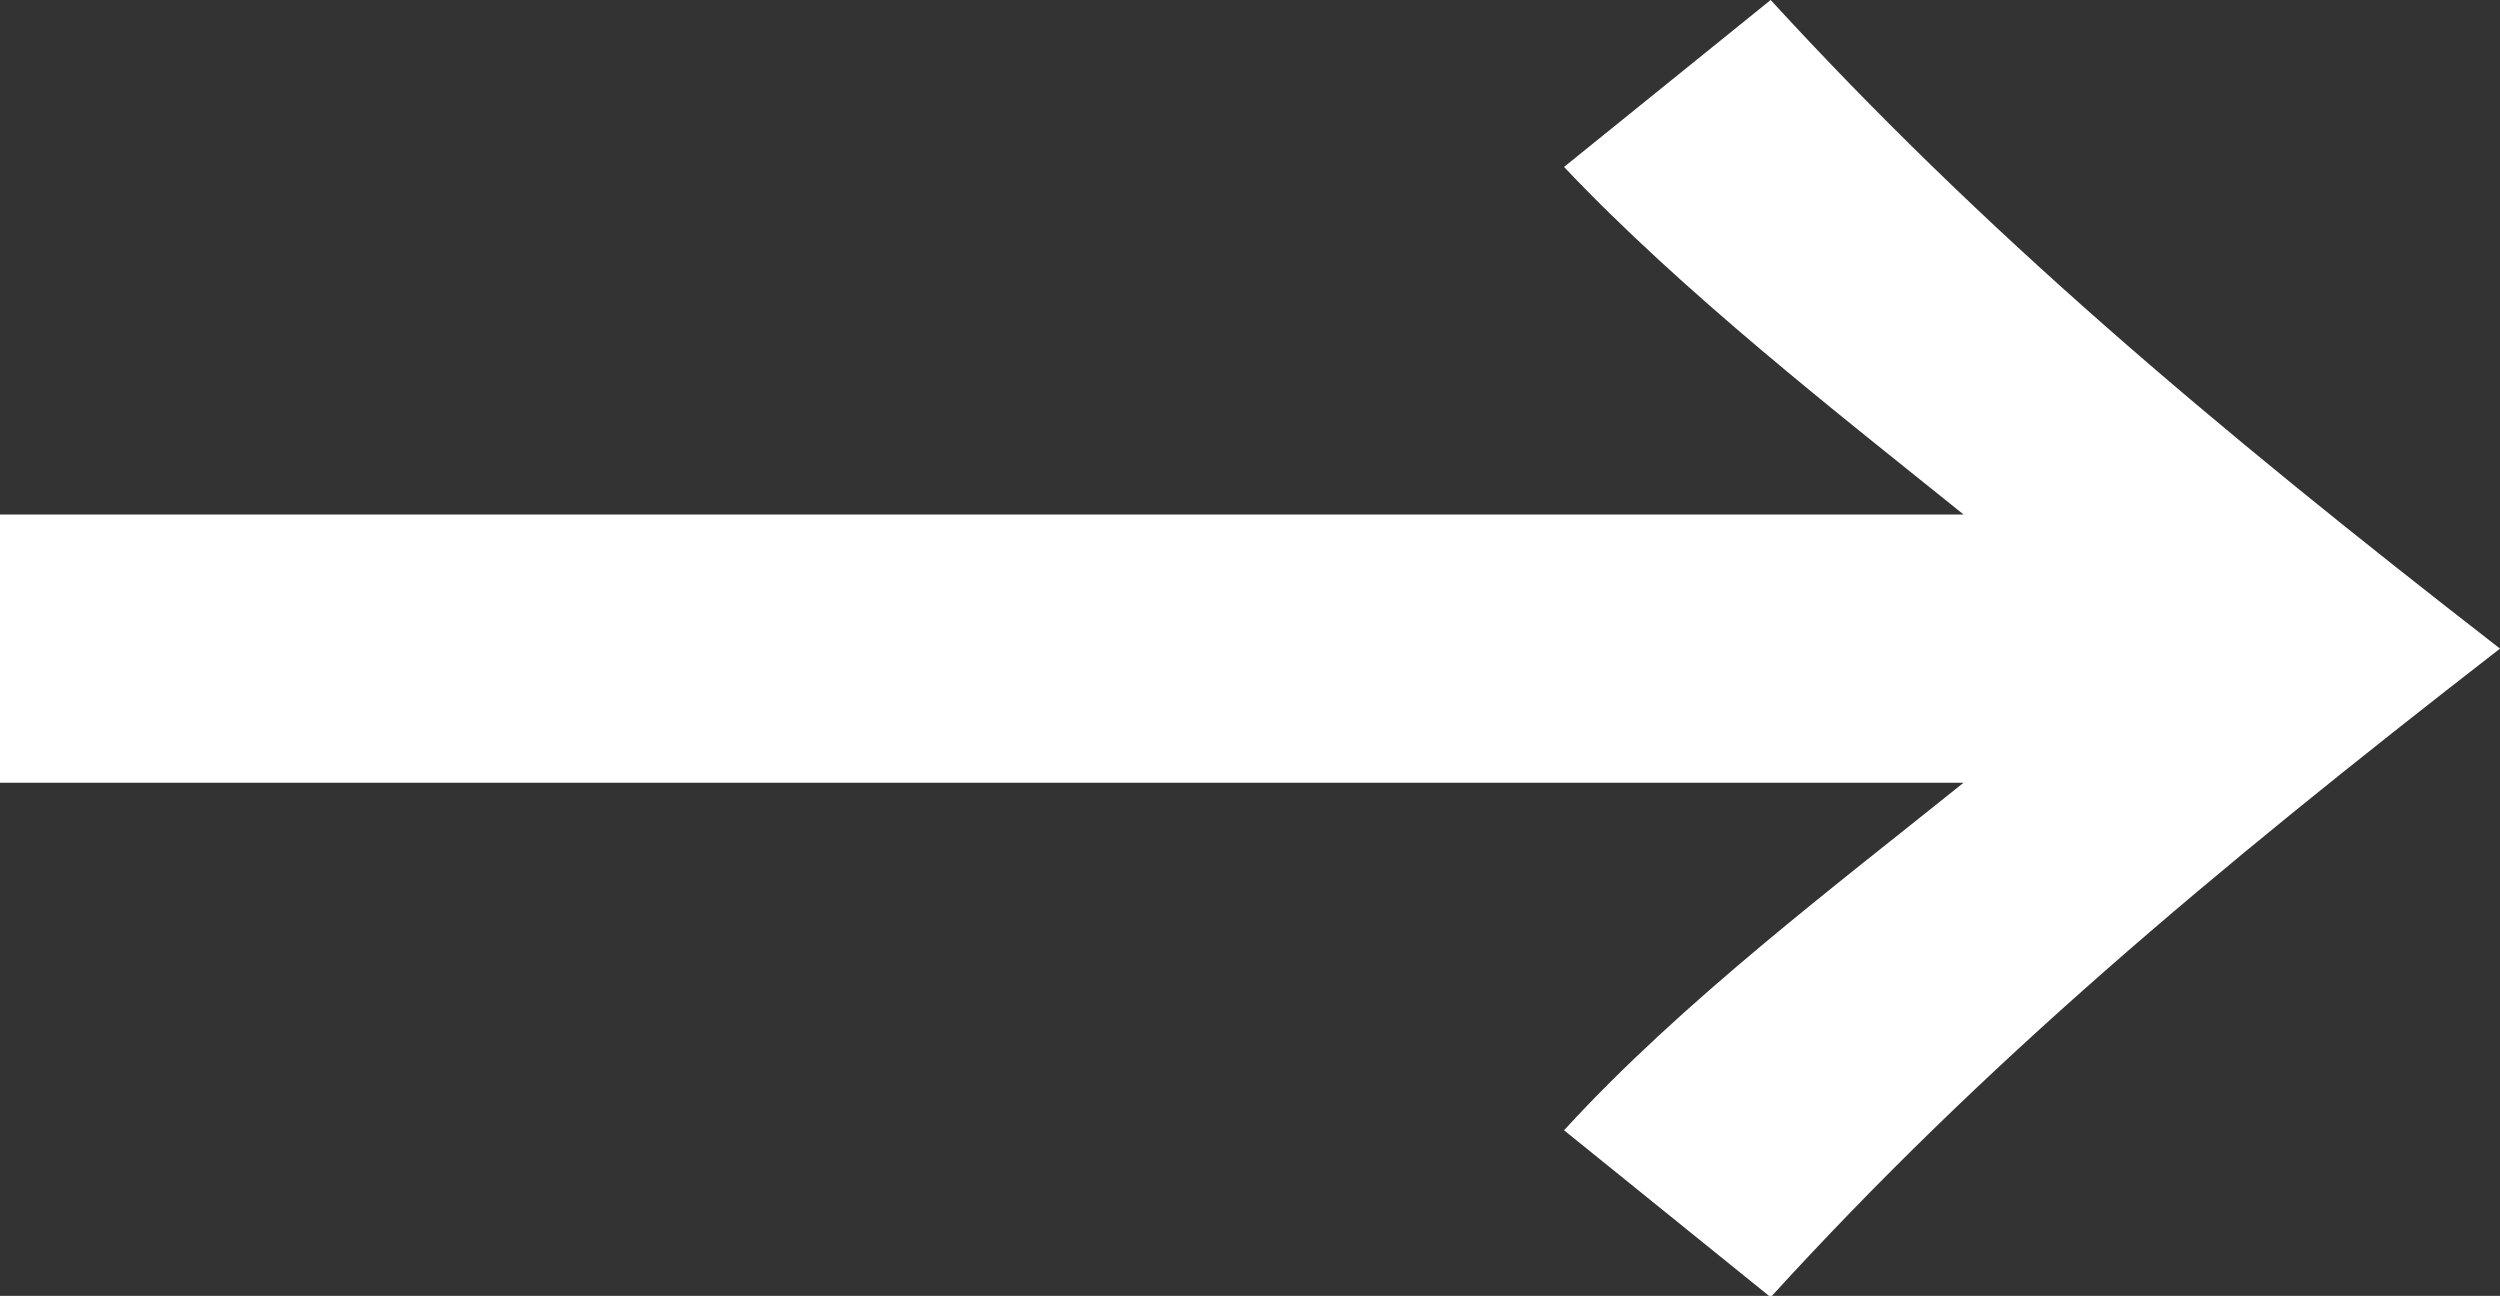
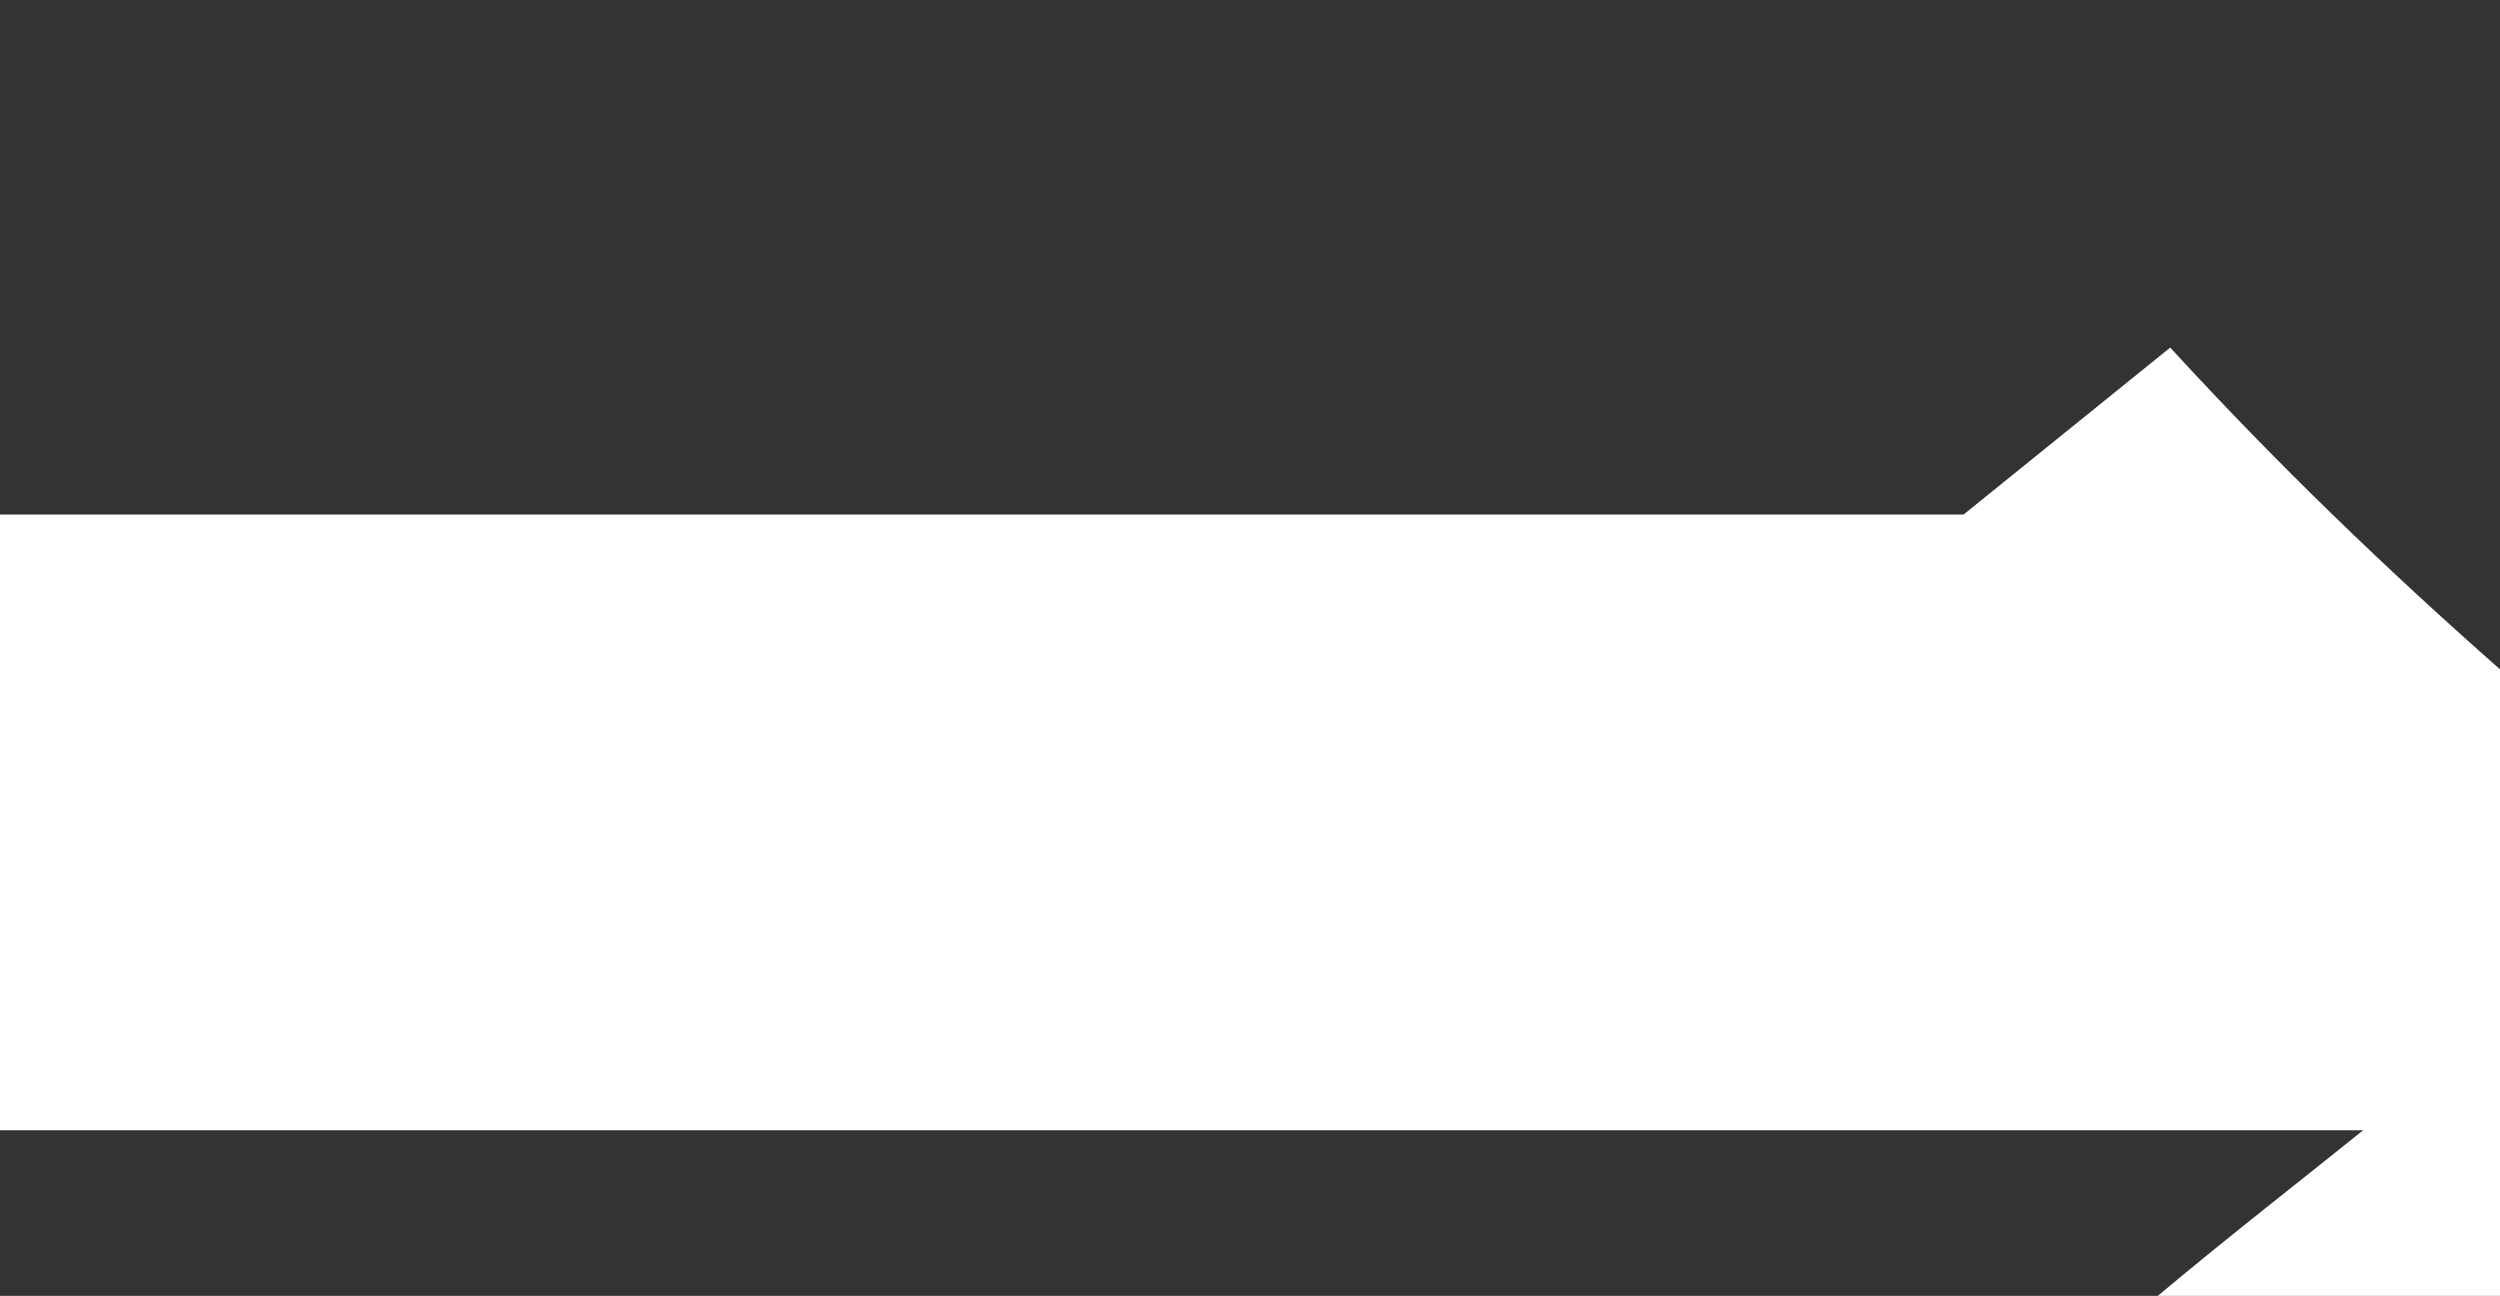
<svg xmlns="http://www.w3.org/2000/svg" id="_レイヤー_2" data-name="レイヤー 2" viewBox="0 0 18.27 9.47">
  <rect x="0" y="0" width="18.27" height="9.47" fill="#333333" stroke="none" />
  <defs>
    <style>
      .cls-1 {
        fill: #fff;
        stroke-width: 0px;
      }
    </style>
  </defs>
  <g id="text">
-     <path class="cls-1" d="m0,3.76h14.35c-.92-.74-2.05-1.62-2.92-2.54l1.51-1.22c1.55,1.69,3.19,3.08,5.33,4.74-2.14,1.66-3.78,3.04-5.33,4.74l-1.51-1.22c.86-.94,2-1.8,2.92-2.54H0v-1.94Z" />
+     <path class="cls-1" d="m0,3.76h14.35l1.51-1.22c1.55,1.69,3.19,3.08,5.33,4.74-2.14,1.66-3.78,3.04-5.33,4.74l-1.51-1.22c.86-.94,2-1.8,2.92-2.54H0v-1.94Z" />
  </g>
</svg>